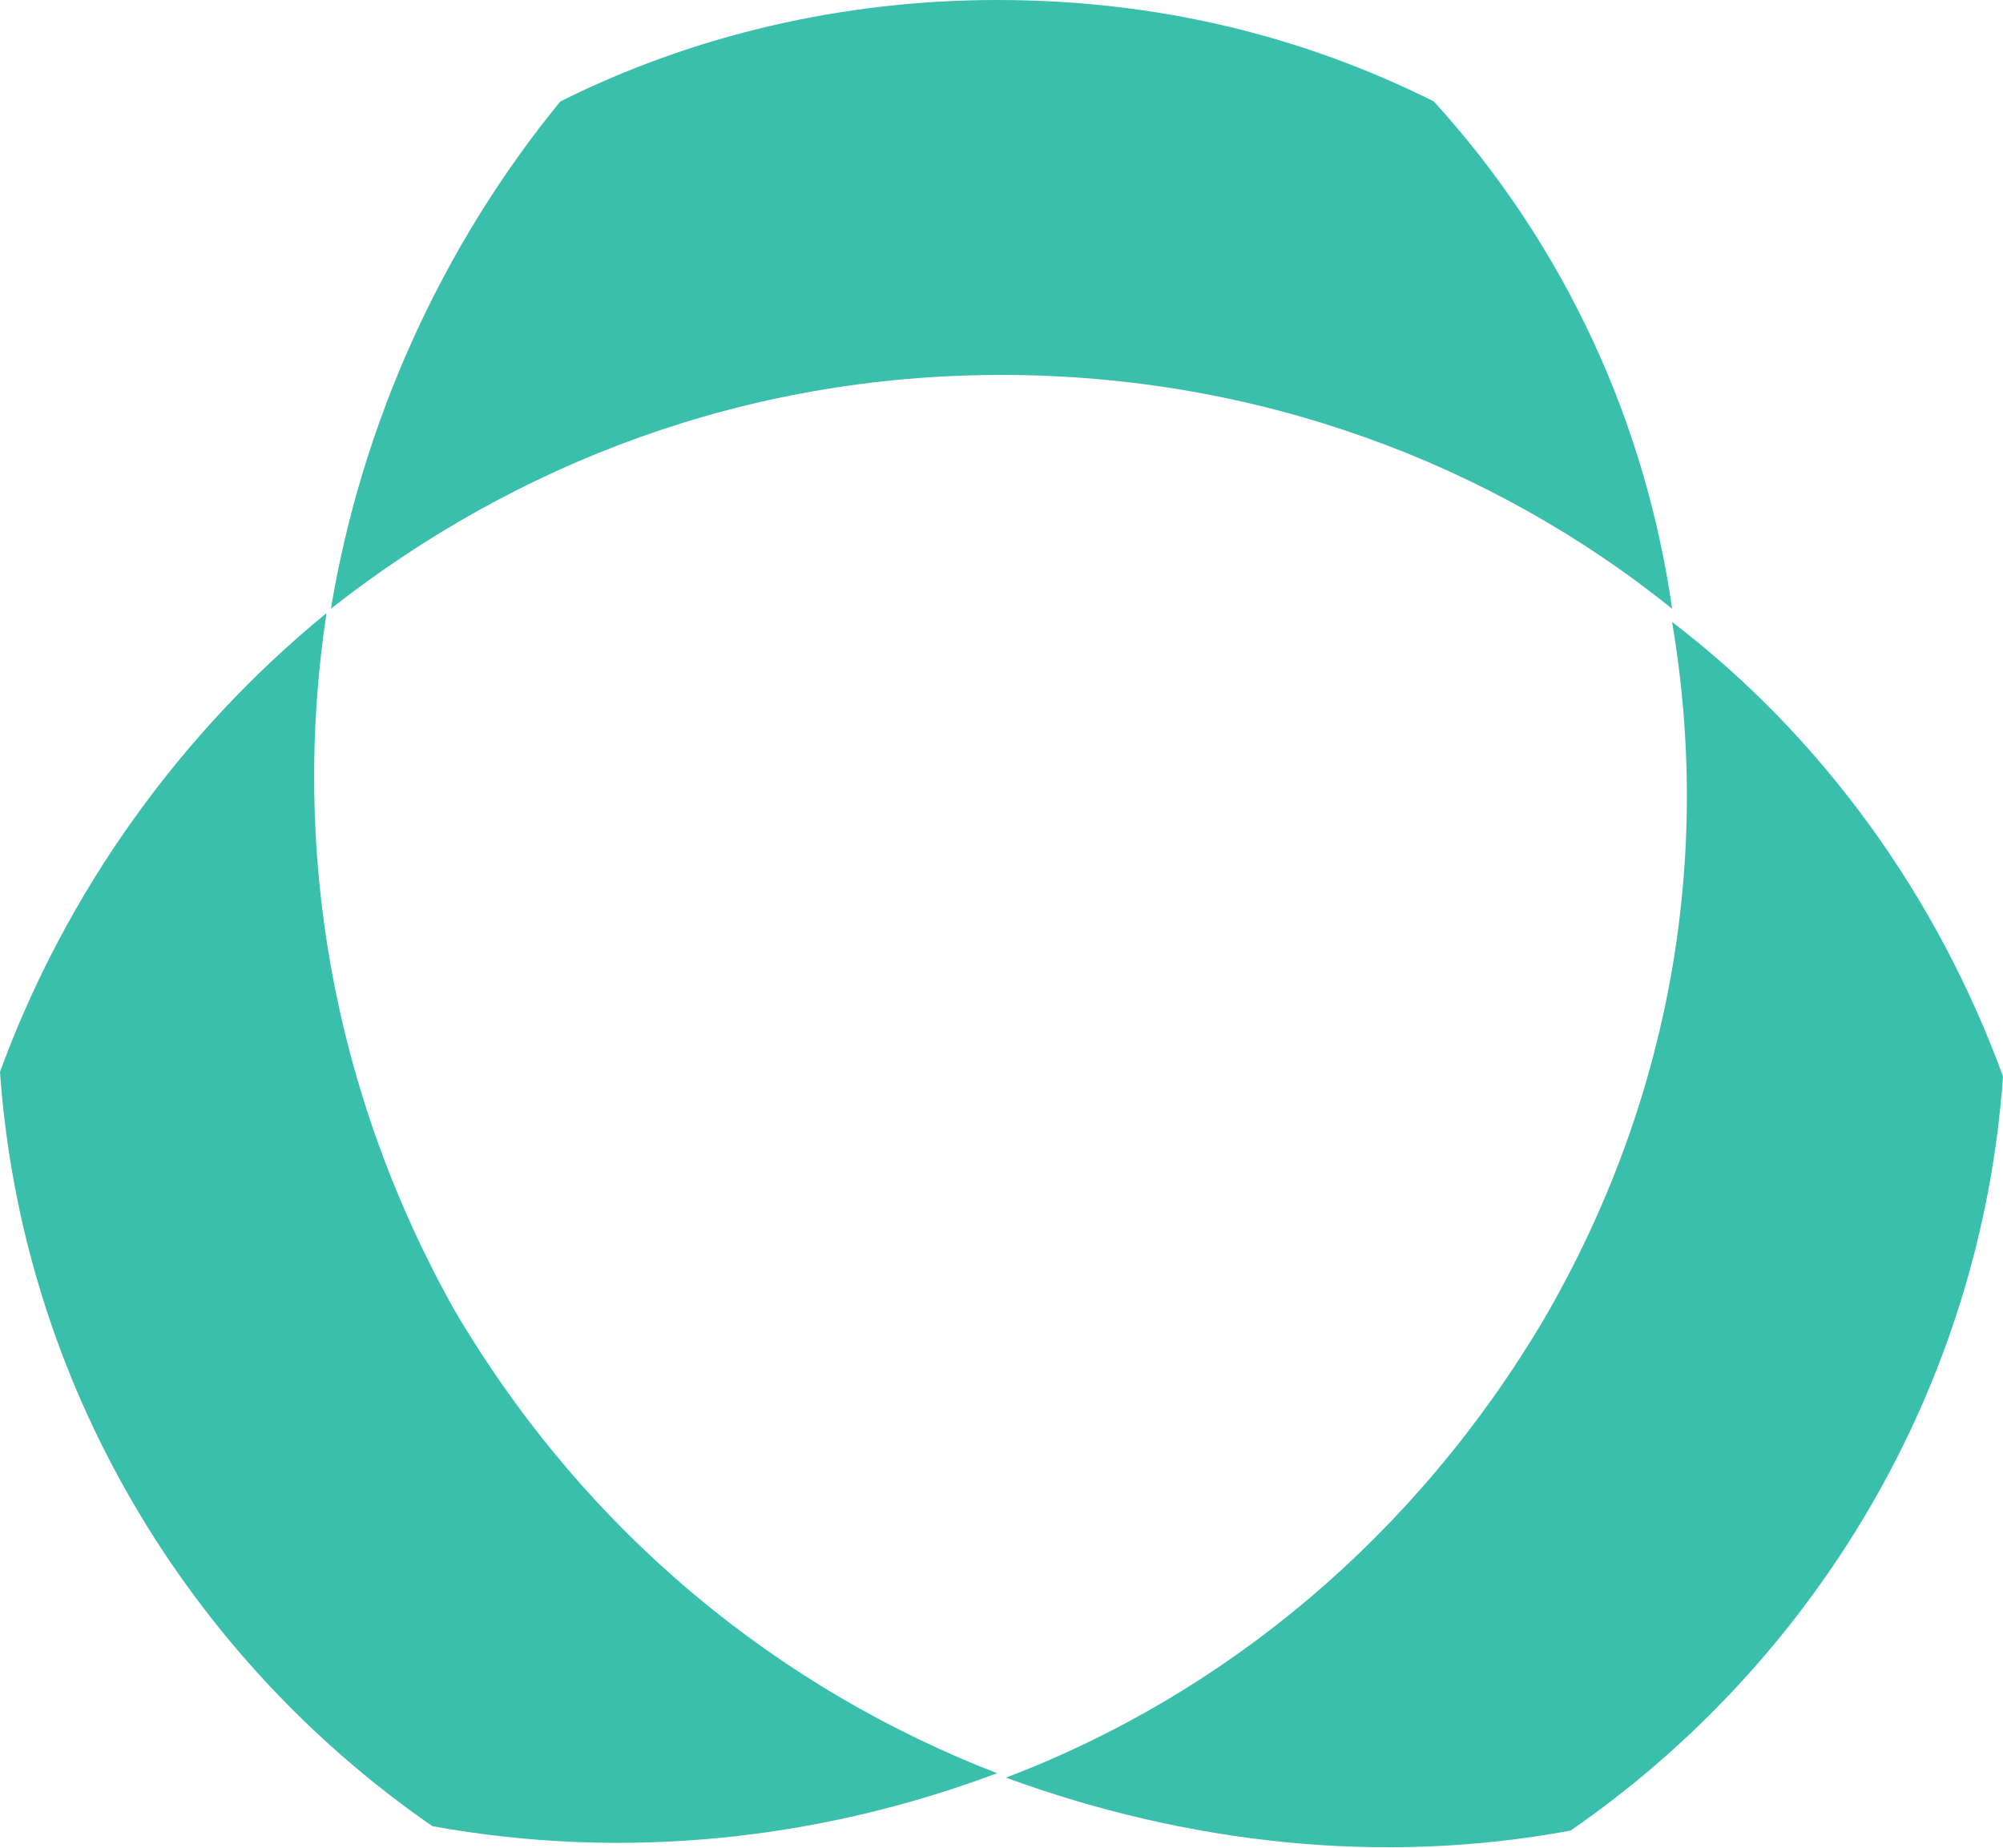
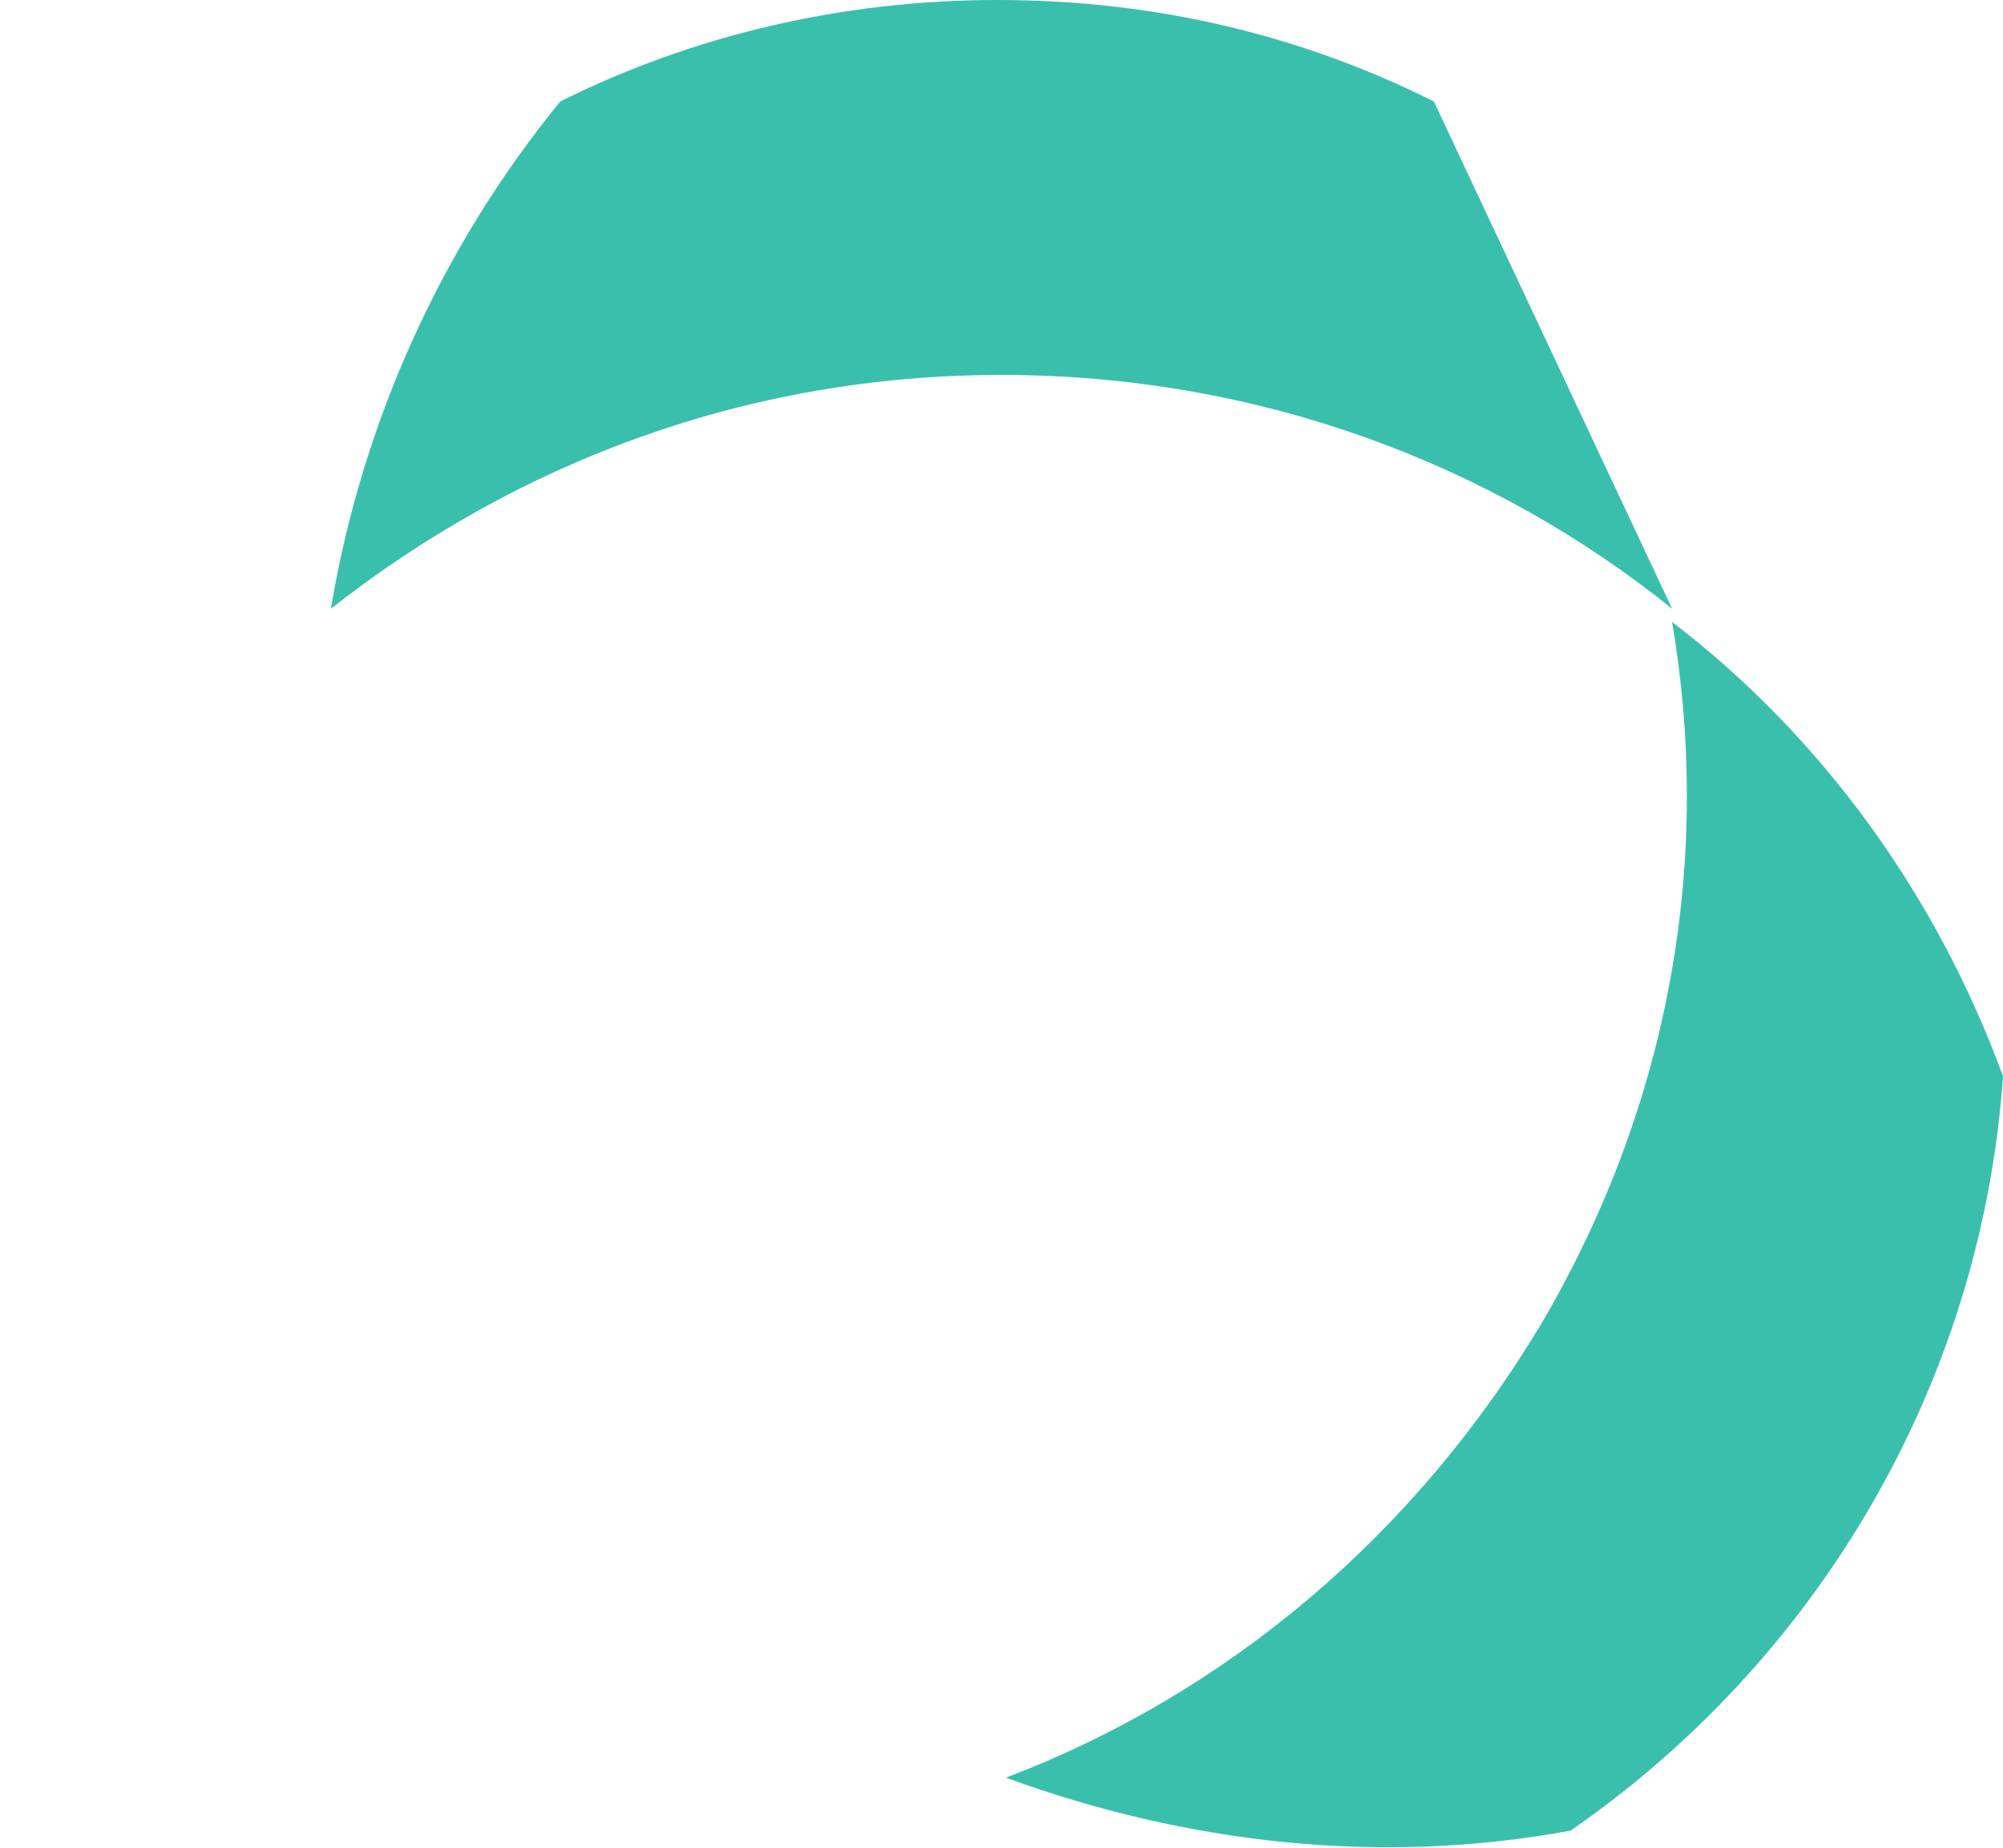
<svg xmlns="http://www.w3.org/2000/svg" version="1.1" id="Layer_1" x="0px" y="0px" viewBox="0 0 45.4 41.9" style="enable-background:new 0 0 45.4 41.9;" xml:space="preserve">
  <style type="text/css">
	.st0{fill:#3BBFAD;}
</style>
  <g>
    <g>
      <g>
-         <path class="st0" d="M22.6,40.2c-4,1.5-8.4,2-12.8,1.2c-5.5-3.8-9.3-10-9.8-17.1c1.5-4.1,4.1-7.7,7.4-10.4     c-0.8,5.3,0.1,10.8,2.9,15.8C13.3,34.8,17.7,38.3,22.6,40.2" />
-       </g>
+         </g>
      <path class="st0" d="M45.4,24.4c-0.5,7.1-4.3,13.3-9.8,17.1c-4.3,0.8-8.7,0.3-12.8-1.2c5-1.9,9.3-5.5,12.2-10.4    c2.9-5,3.8-10.5,2.9-15.8C41.3,16.7,43.9,20.3,45.4,24.4" />
-       <path class="st0" d="M37.9,13.8c-4.1-3.3-9.4-5.3-15.2-5.3s-11,2-15.2,5.3C8.2,9.6,10,5.6,12.7,2.3l0,0c3-1.5,6.4-2.3,9.9-2.3    c3.6,0,6.9,0.8,9.9,2.3l0,0C35.5,5.6,37.3,9.6,37.9,13.8" />
+       <path class="st0" d="M37.9,13.8c-4.1-3.3-9.4-5.3-15.2-5.3s-11,2-15.2,5.3C8.2,9.6,10,5.6,12.7,2.3l0,0c3-1.5,6.4-2.3,9.9-2.3    c3.6,0,6.9,0.8,9.9,2.3l0,0" />
    </g>
  </g>
</svg>